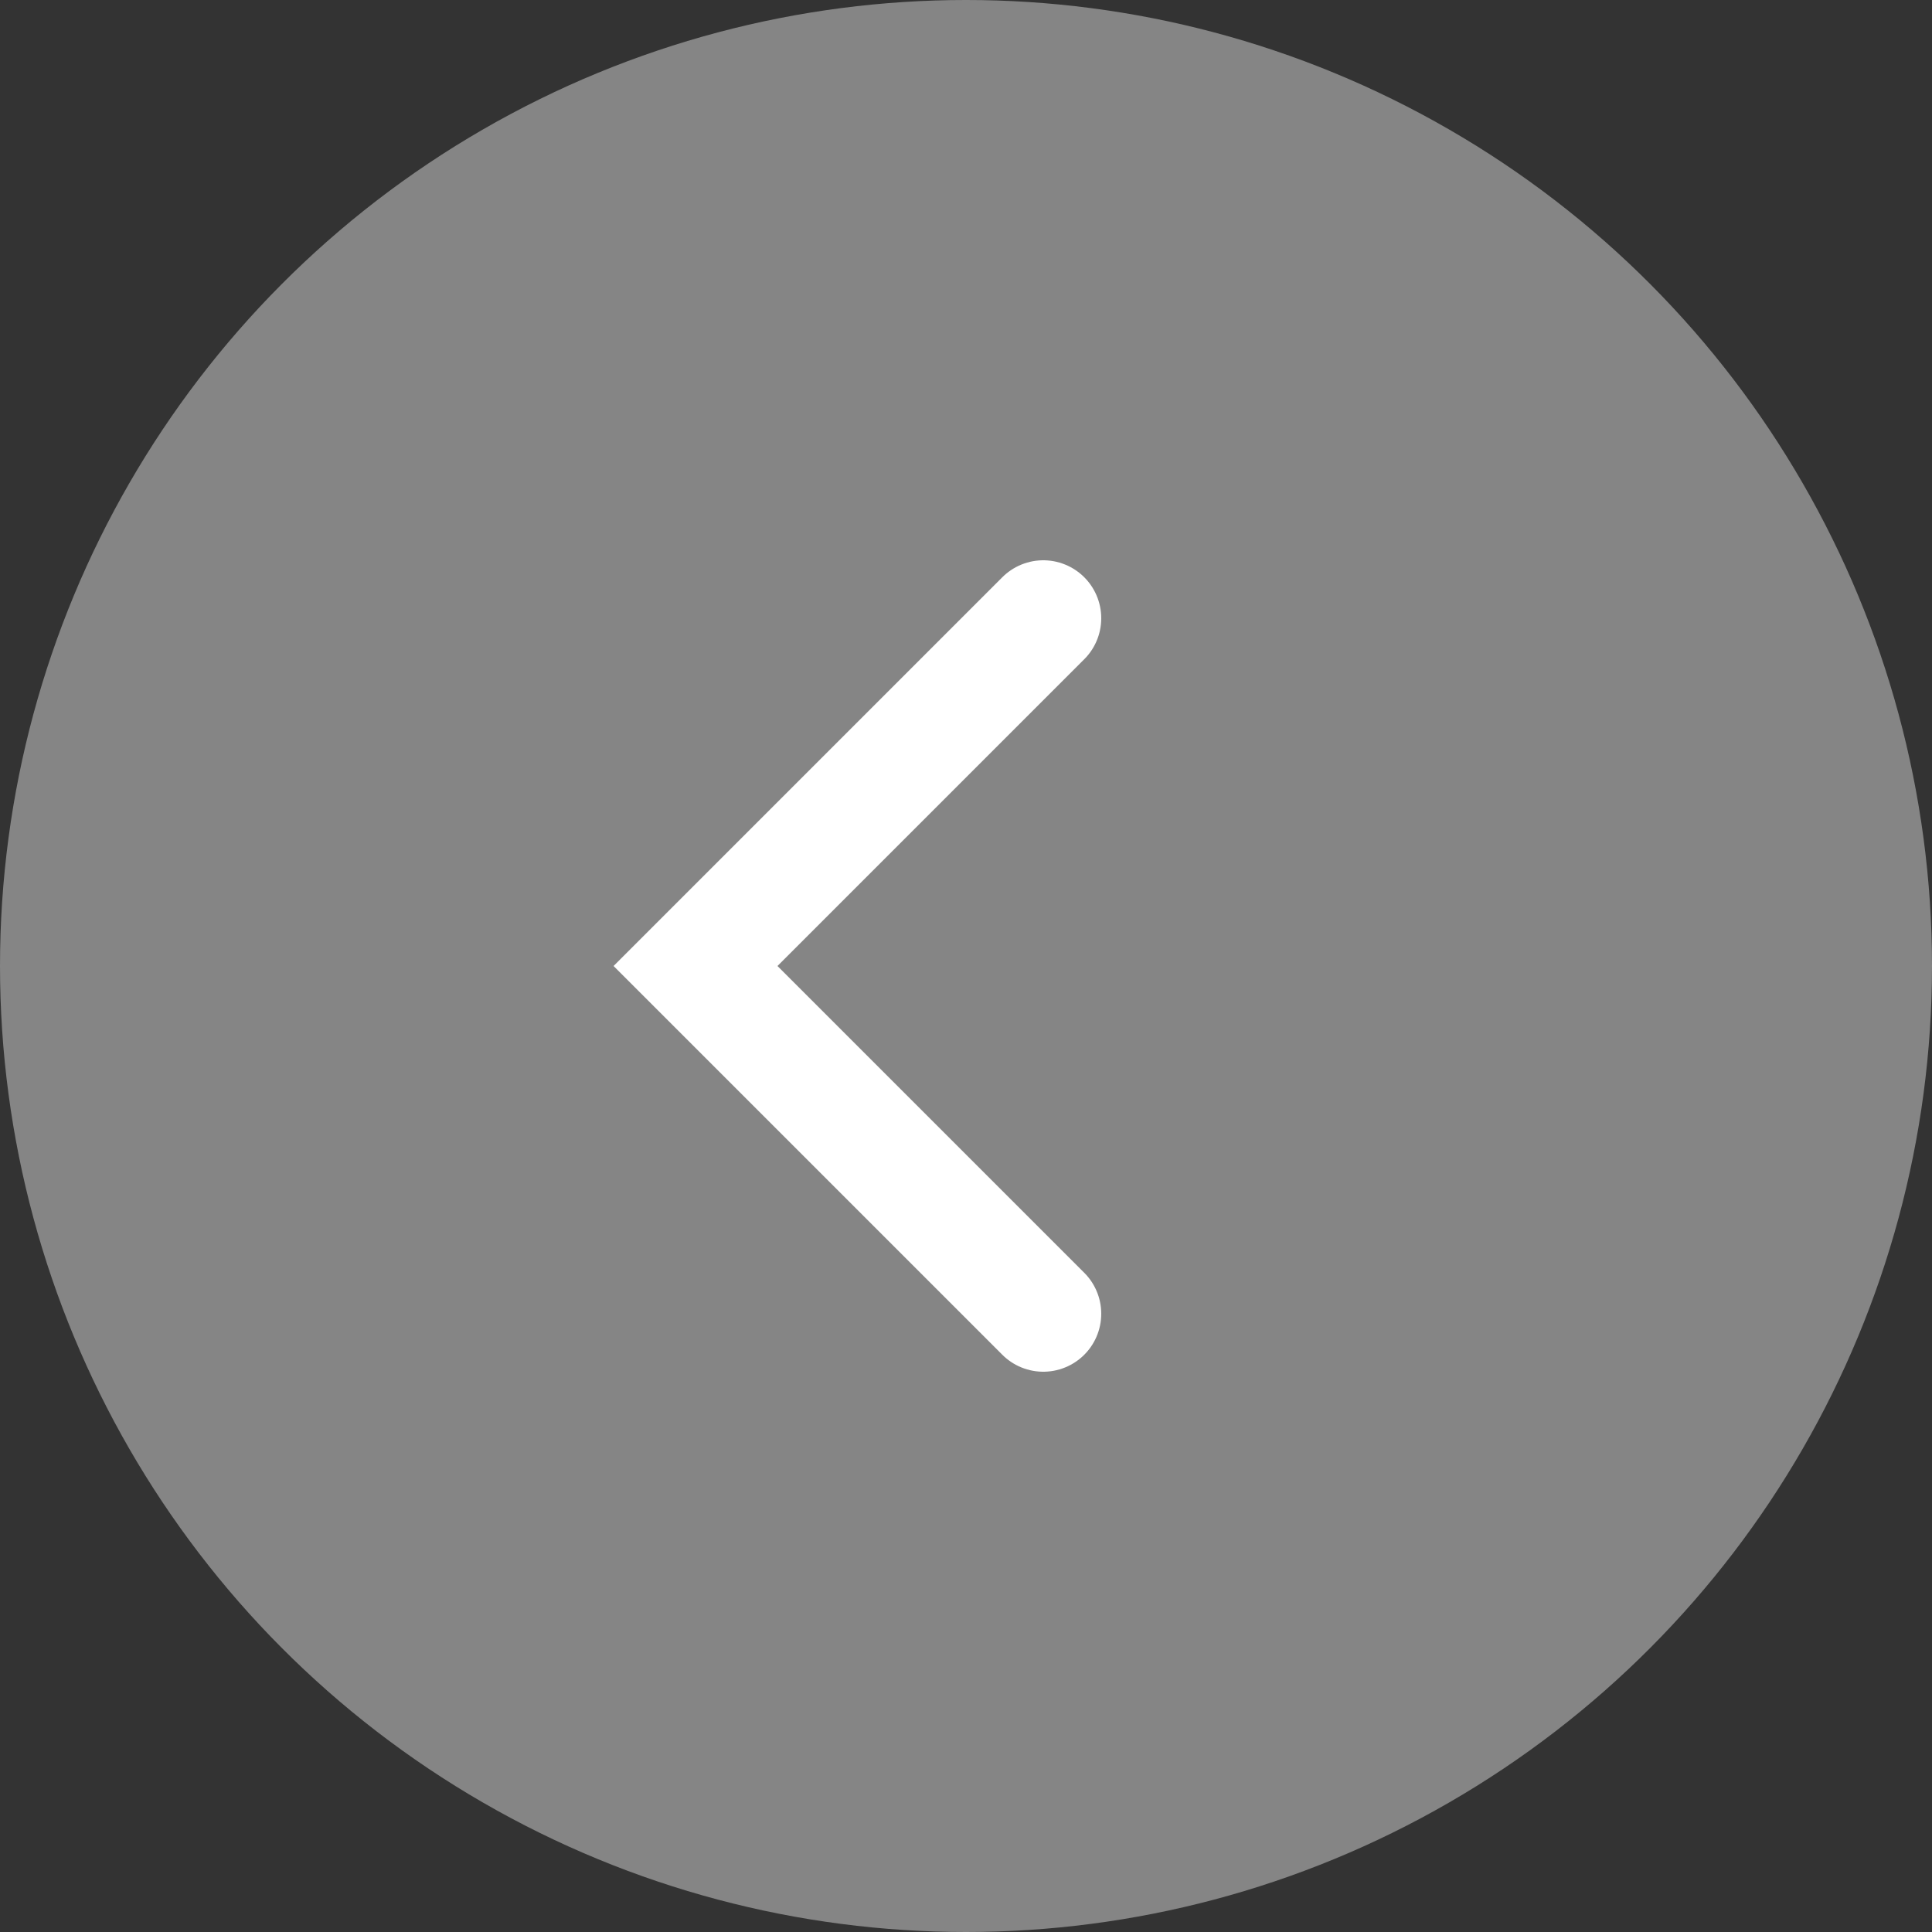
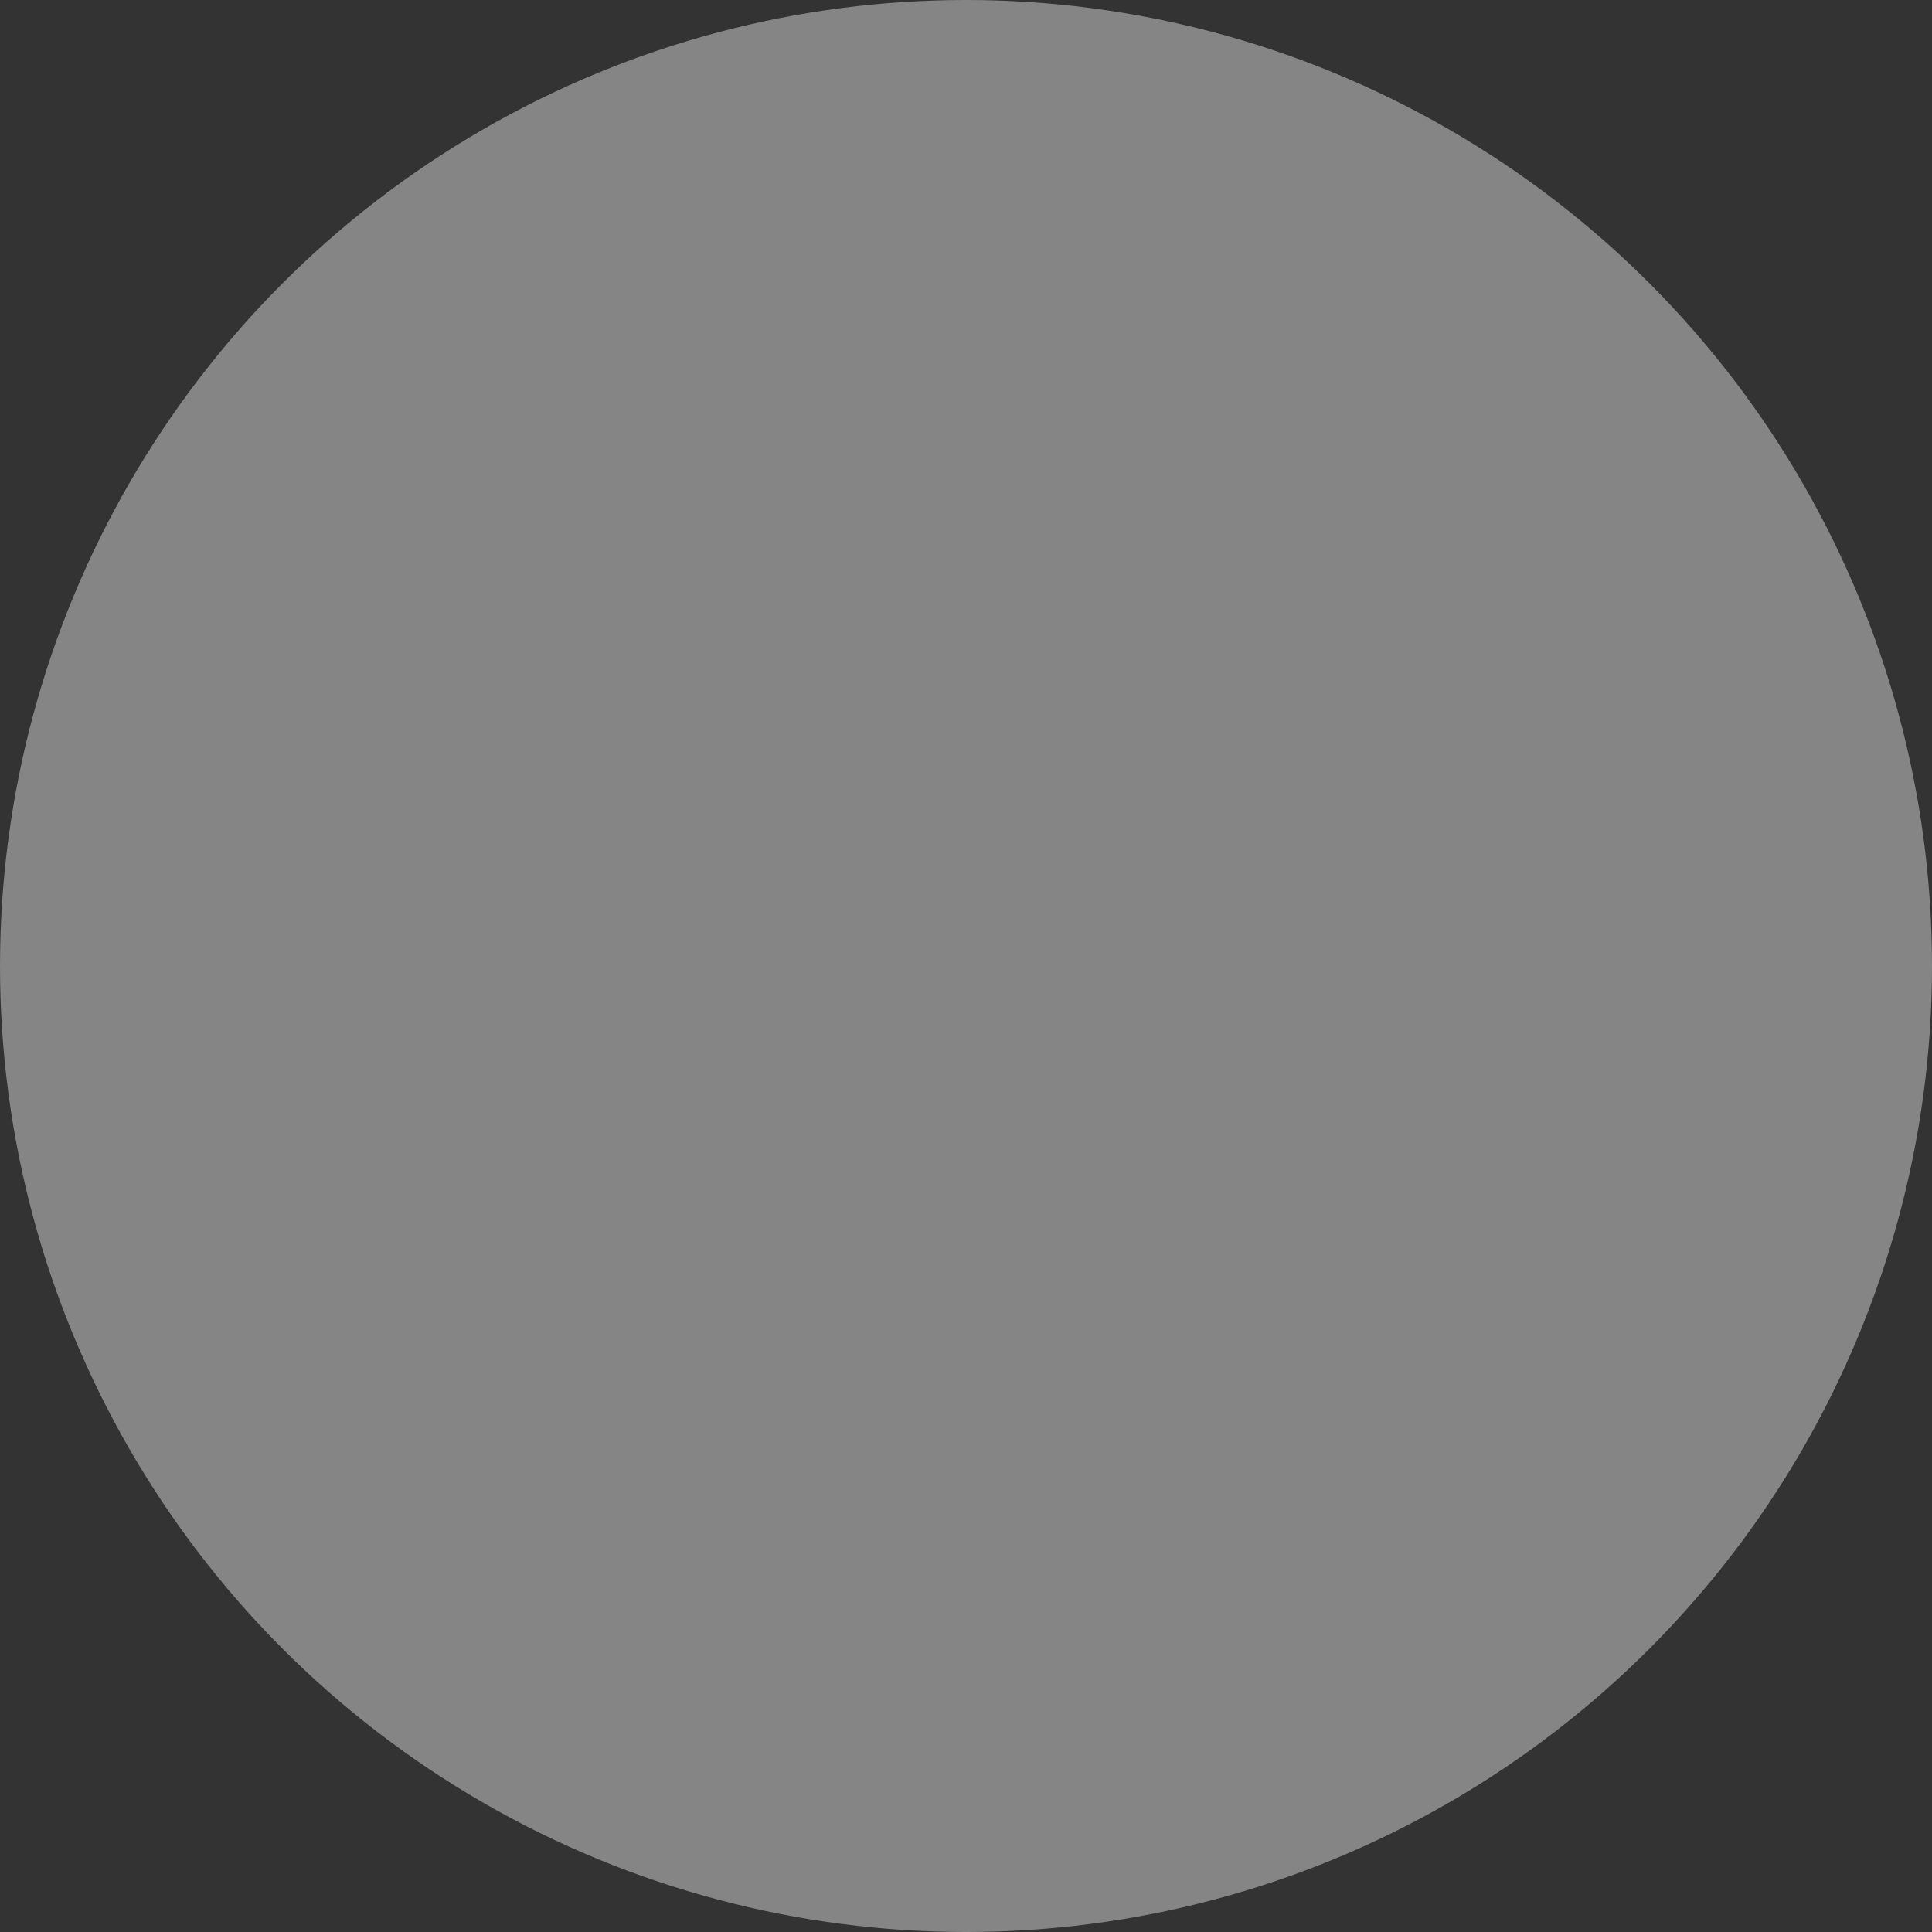
<svg xmlns="http://www.w3.org/2000/svg" width="40" height="40" viewBox="0 0 40 40" fill="none">
  <rect x="0" y="0" width="40" height="40" fill="#333333" stroke="none" />
  <circle opacity="0.4" cx="20" cy="20" r="20" fill="white" />
-   <path d="M21.6 27.2L14.4 20L21.6 12.8" stroke="white" stroke-width="2.4" stroke-linecap="round" />
</svg>